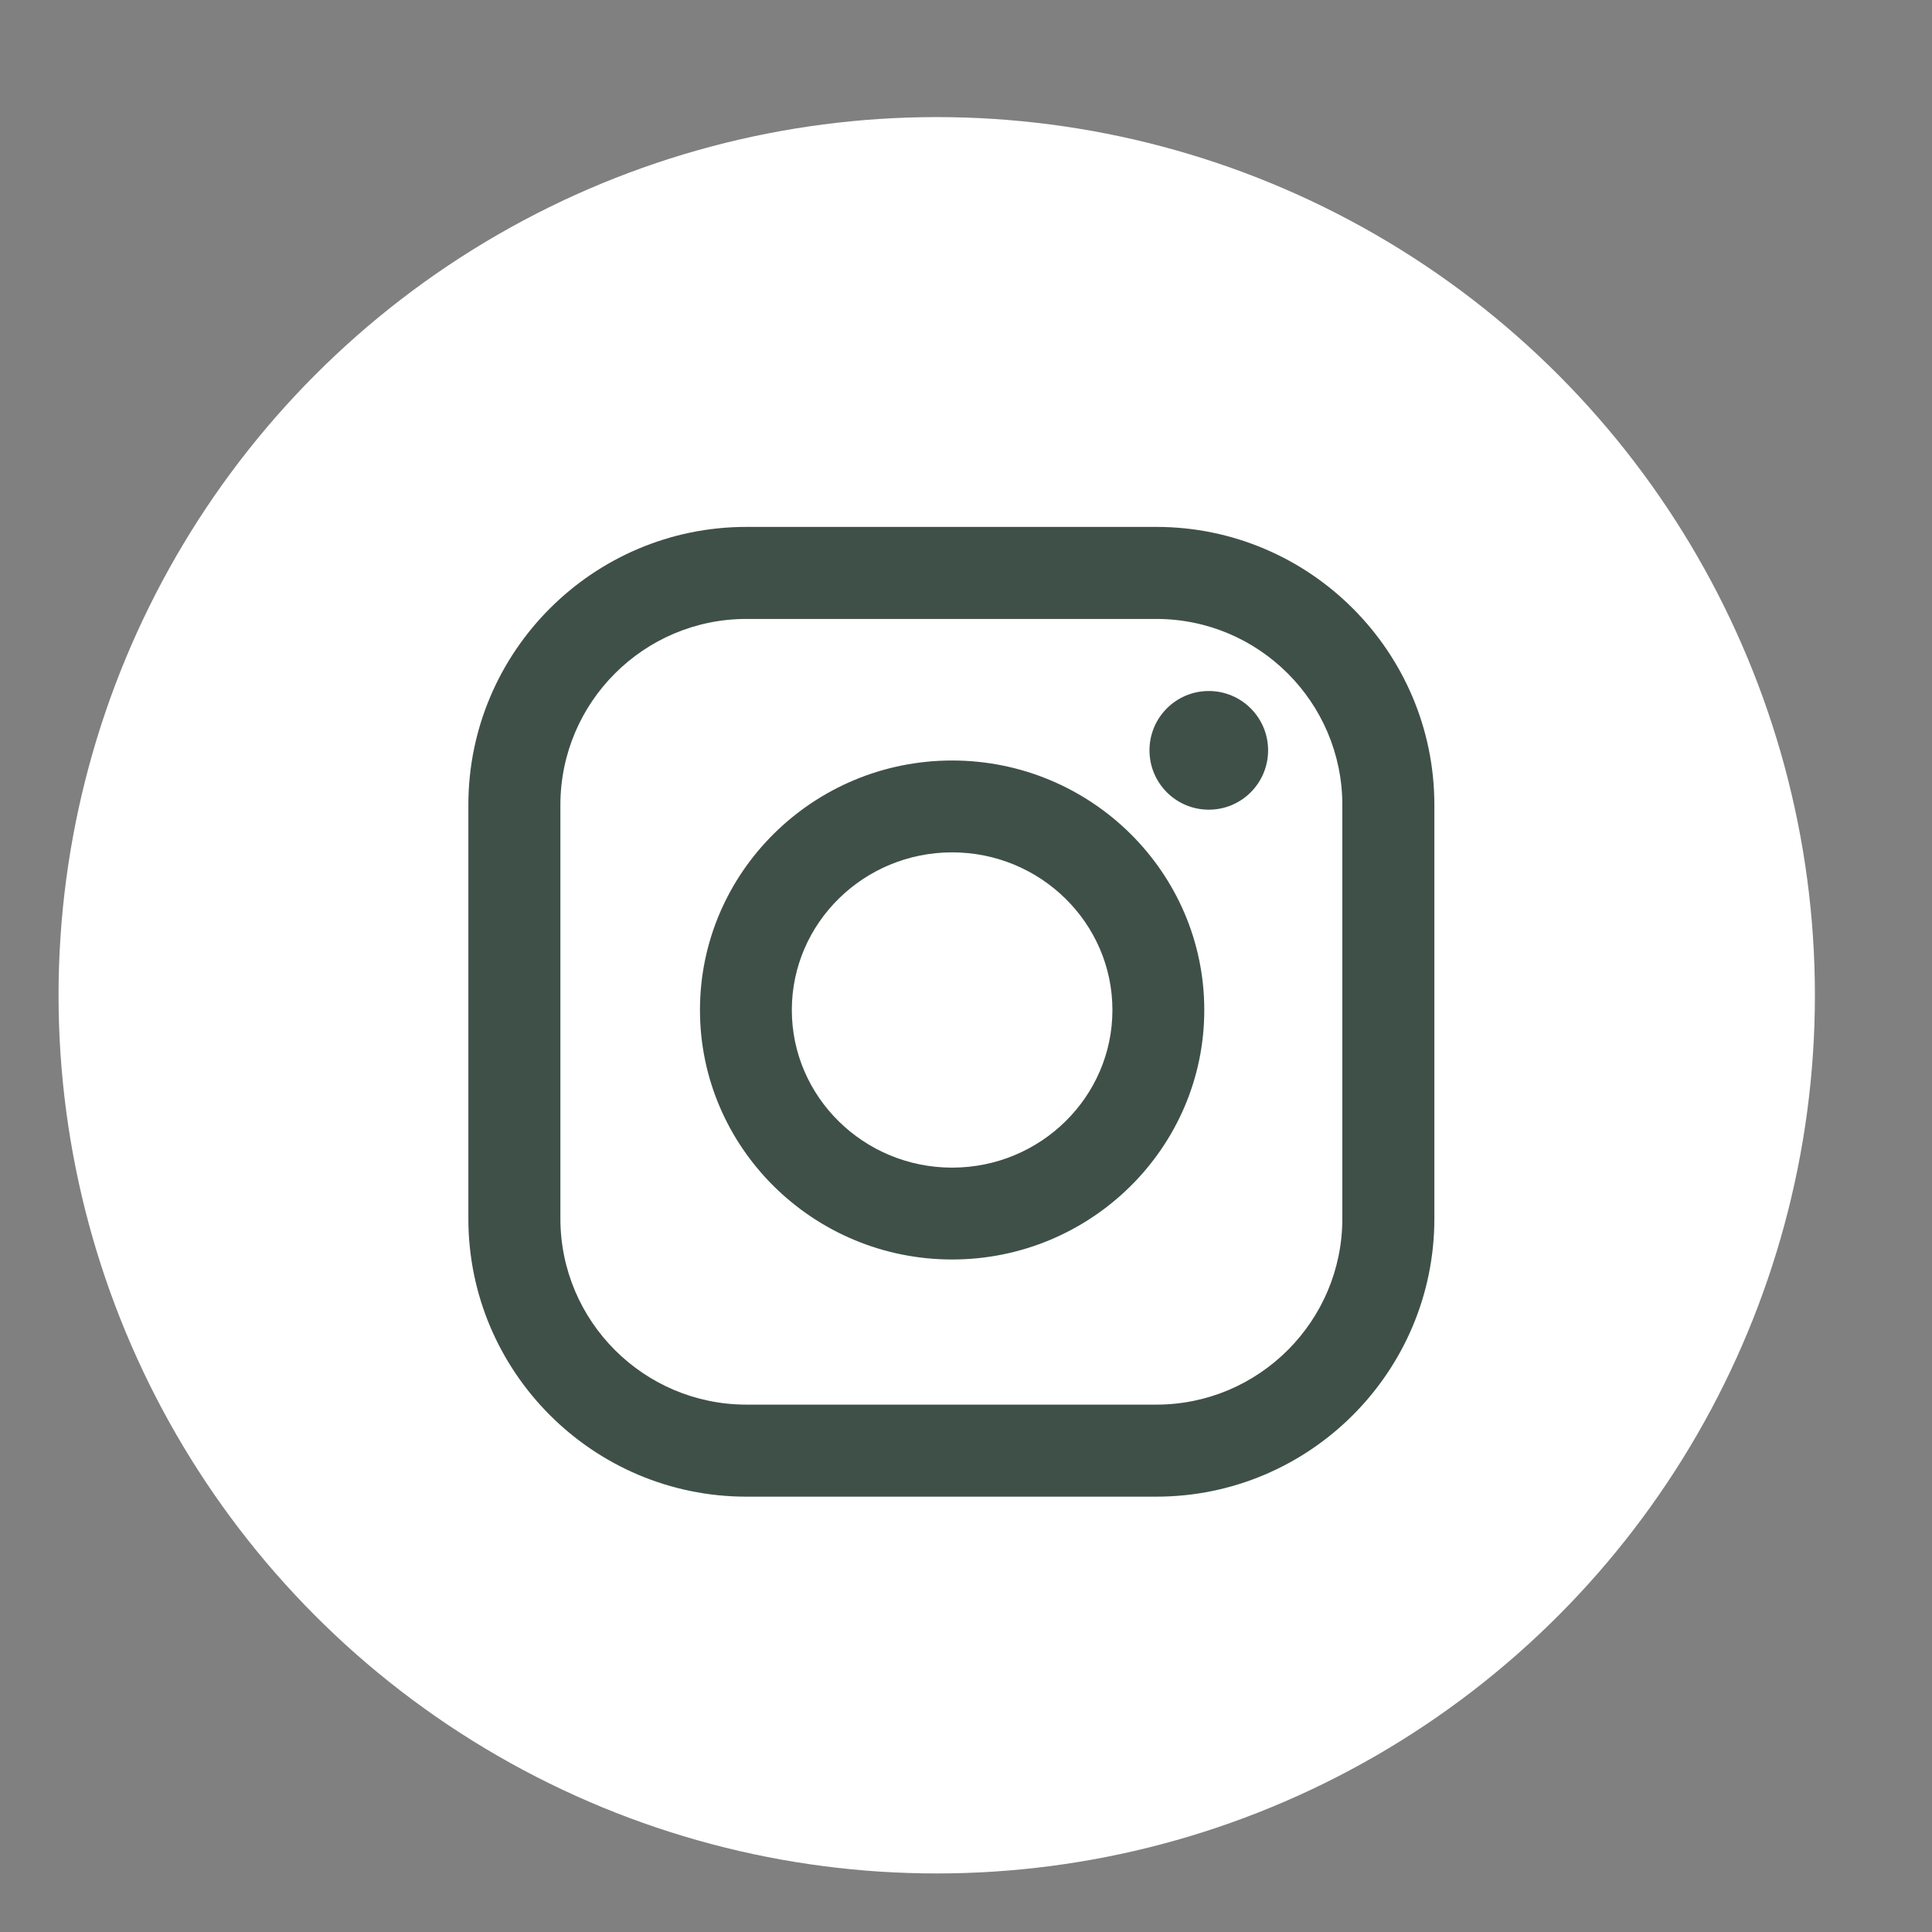
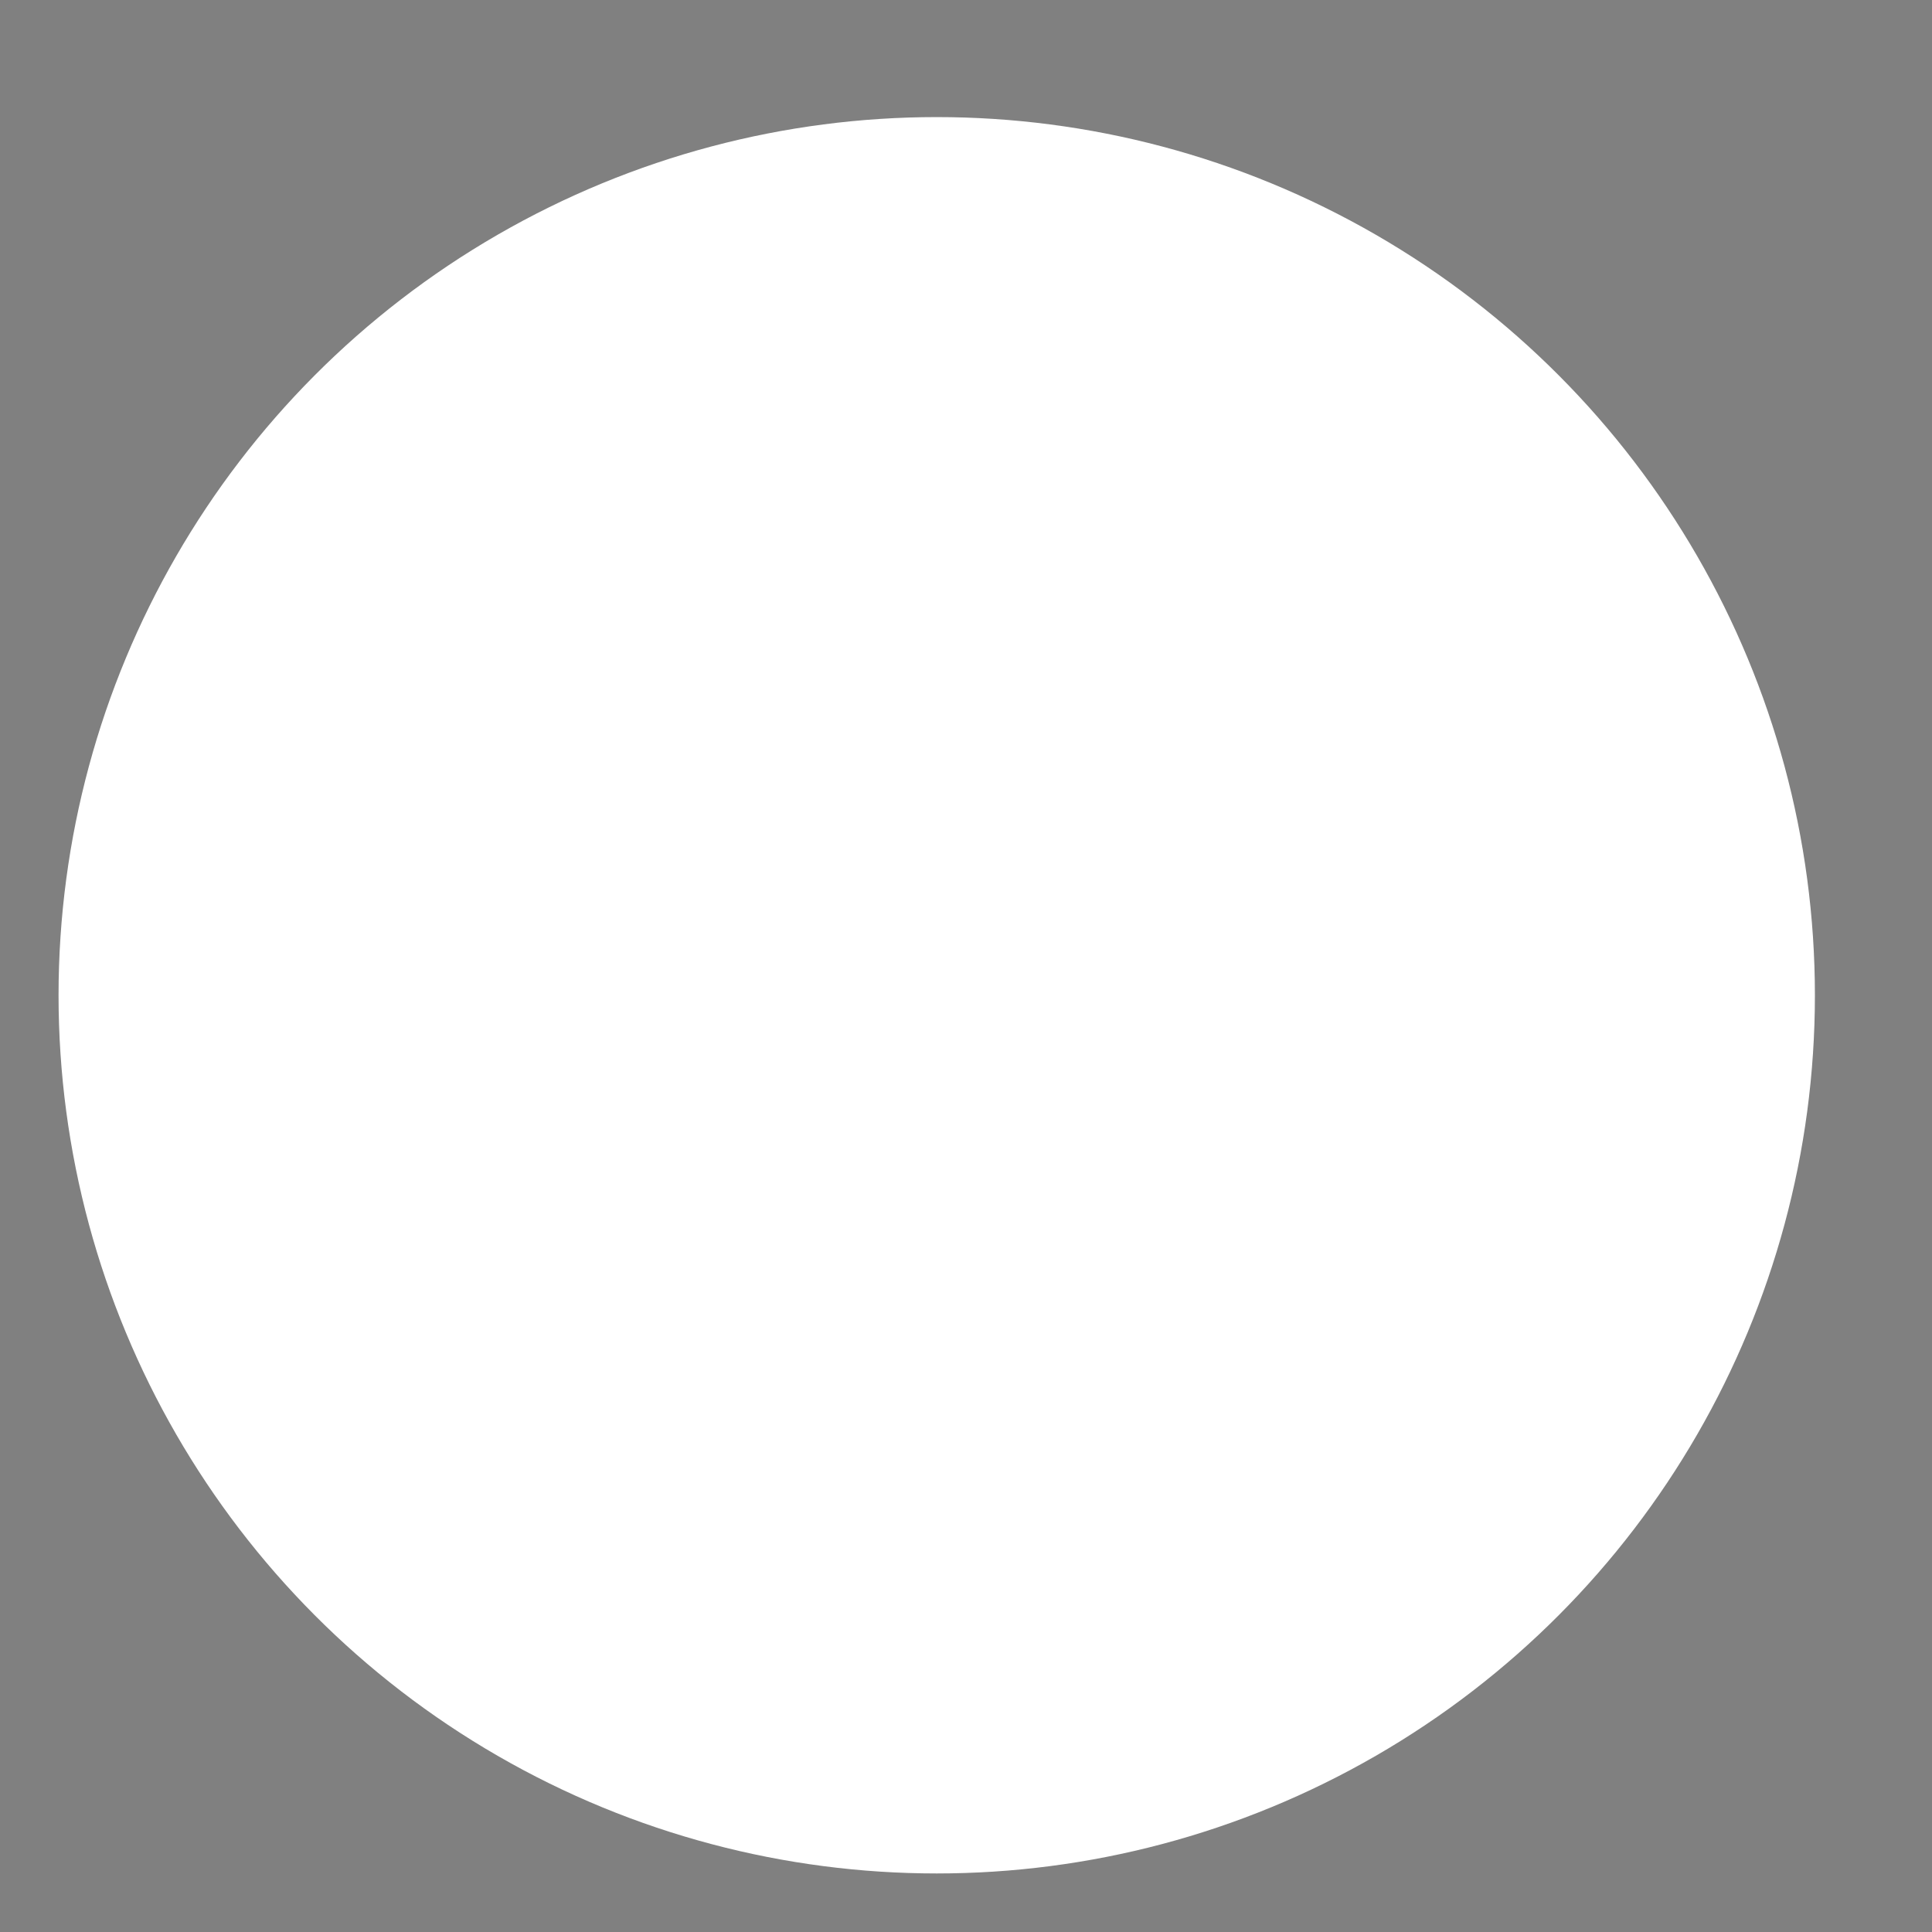
<svg xmlns="http://www.w3.org/2000/svg" width="33" height="33" viewBox="0 0 33 33" fill="none">
  <rect x="0" y="0" width="33" height="33" fill="#808080" stroke="none" />
  <circle cx="16" cy="17" r="15" fill="white" />
-   <path fill-rule="evenodd" clip-rule="evenodd" d="M19.751 9H12.749C10.131 9 8 11.13 8 13.749V20.815C8 23.433 10.13 25.564 12.749 25.564H19.751C22.37 25.564 24.5 23.433 24.5 20.815V13.749C24.5 11.131 22.37 9 19.751 9ZM22.928 20.815C22.928 22.567 21.503 23.992 19.751 23.992H12.749C10.997 23.992 9.572 22.567 9.572 20.815V13.749C9.572 11.997 10.997 10.572 12.749 10.572H19.751C21.503 10.572 22.928 11.997 22.928 13.749V20.815ZM16.263 12.99C13.889 12.99 11.956 14.902 11.956 17.252C11.956 19.601 13.888 21.513 16.263 21.513C18.638 21.513 20.57 19.601 20.57 17.252C20.57 14.902 18.638 12.99 16.263 12.99ZM16.263 19.944C14.753 19.944 13.525 18.736 13.525 17.252C13.525 15.767 14.753 14.559 16.263 14.559C17.773 14.559 19.001 15.767 19.001 17.252C19.001 18.736 17.773 19.944 16.263 19.944ZM21.66 12.816C21.66 13.376 21.207 13.83 20.647 13.83C20.087 13.83 19.634 13.376 19.634 12.816C19.634 12.257 20.087 11.803 20.647 11.803C21.207 11.803 21.66 12.257 21.66 12.816Z" fill="#3F5049" />
</svg>